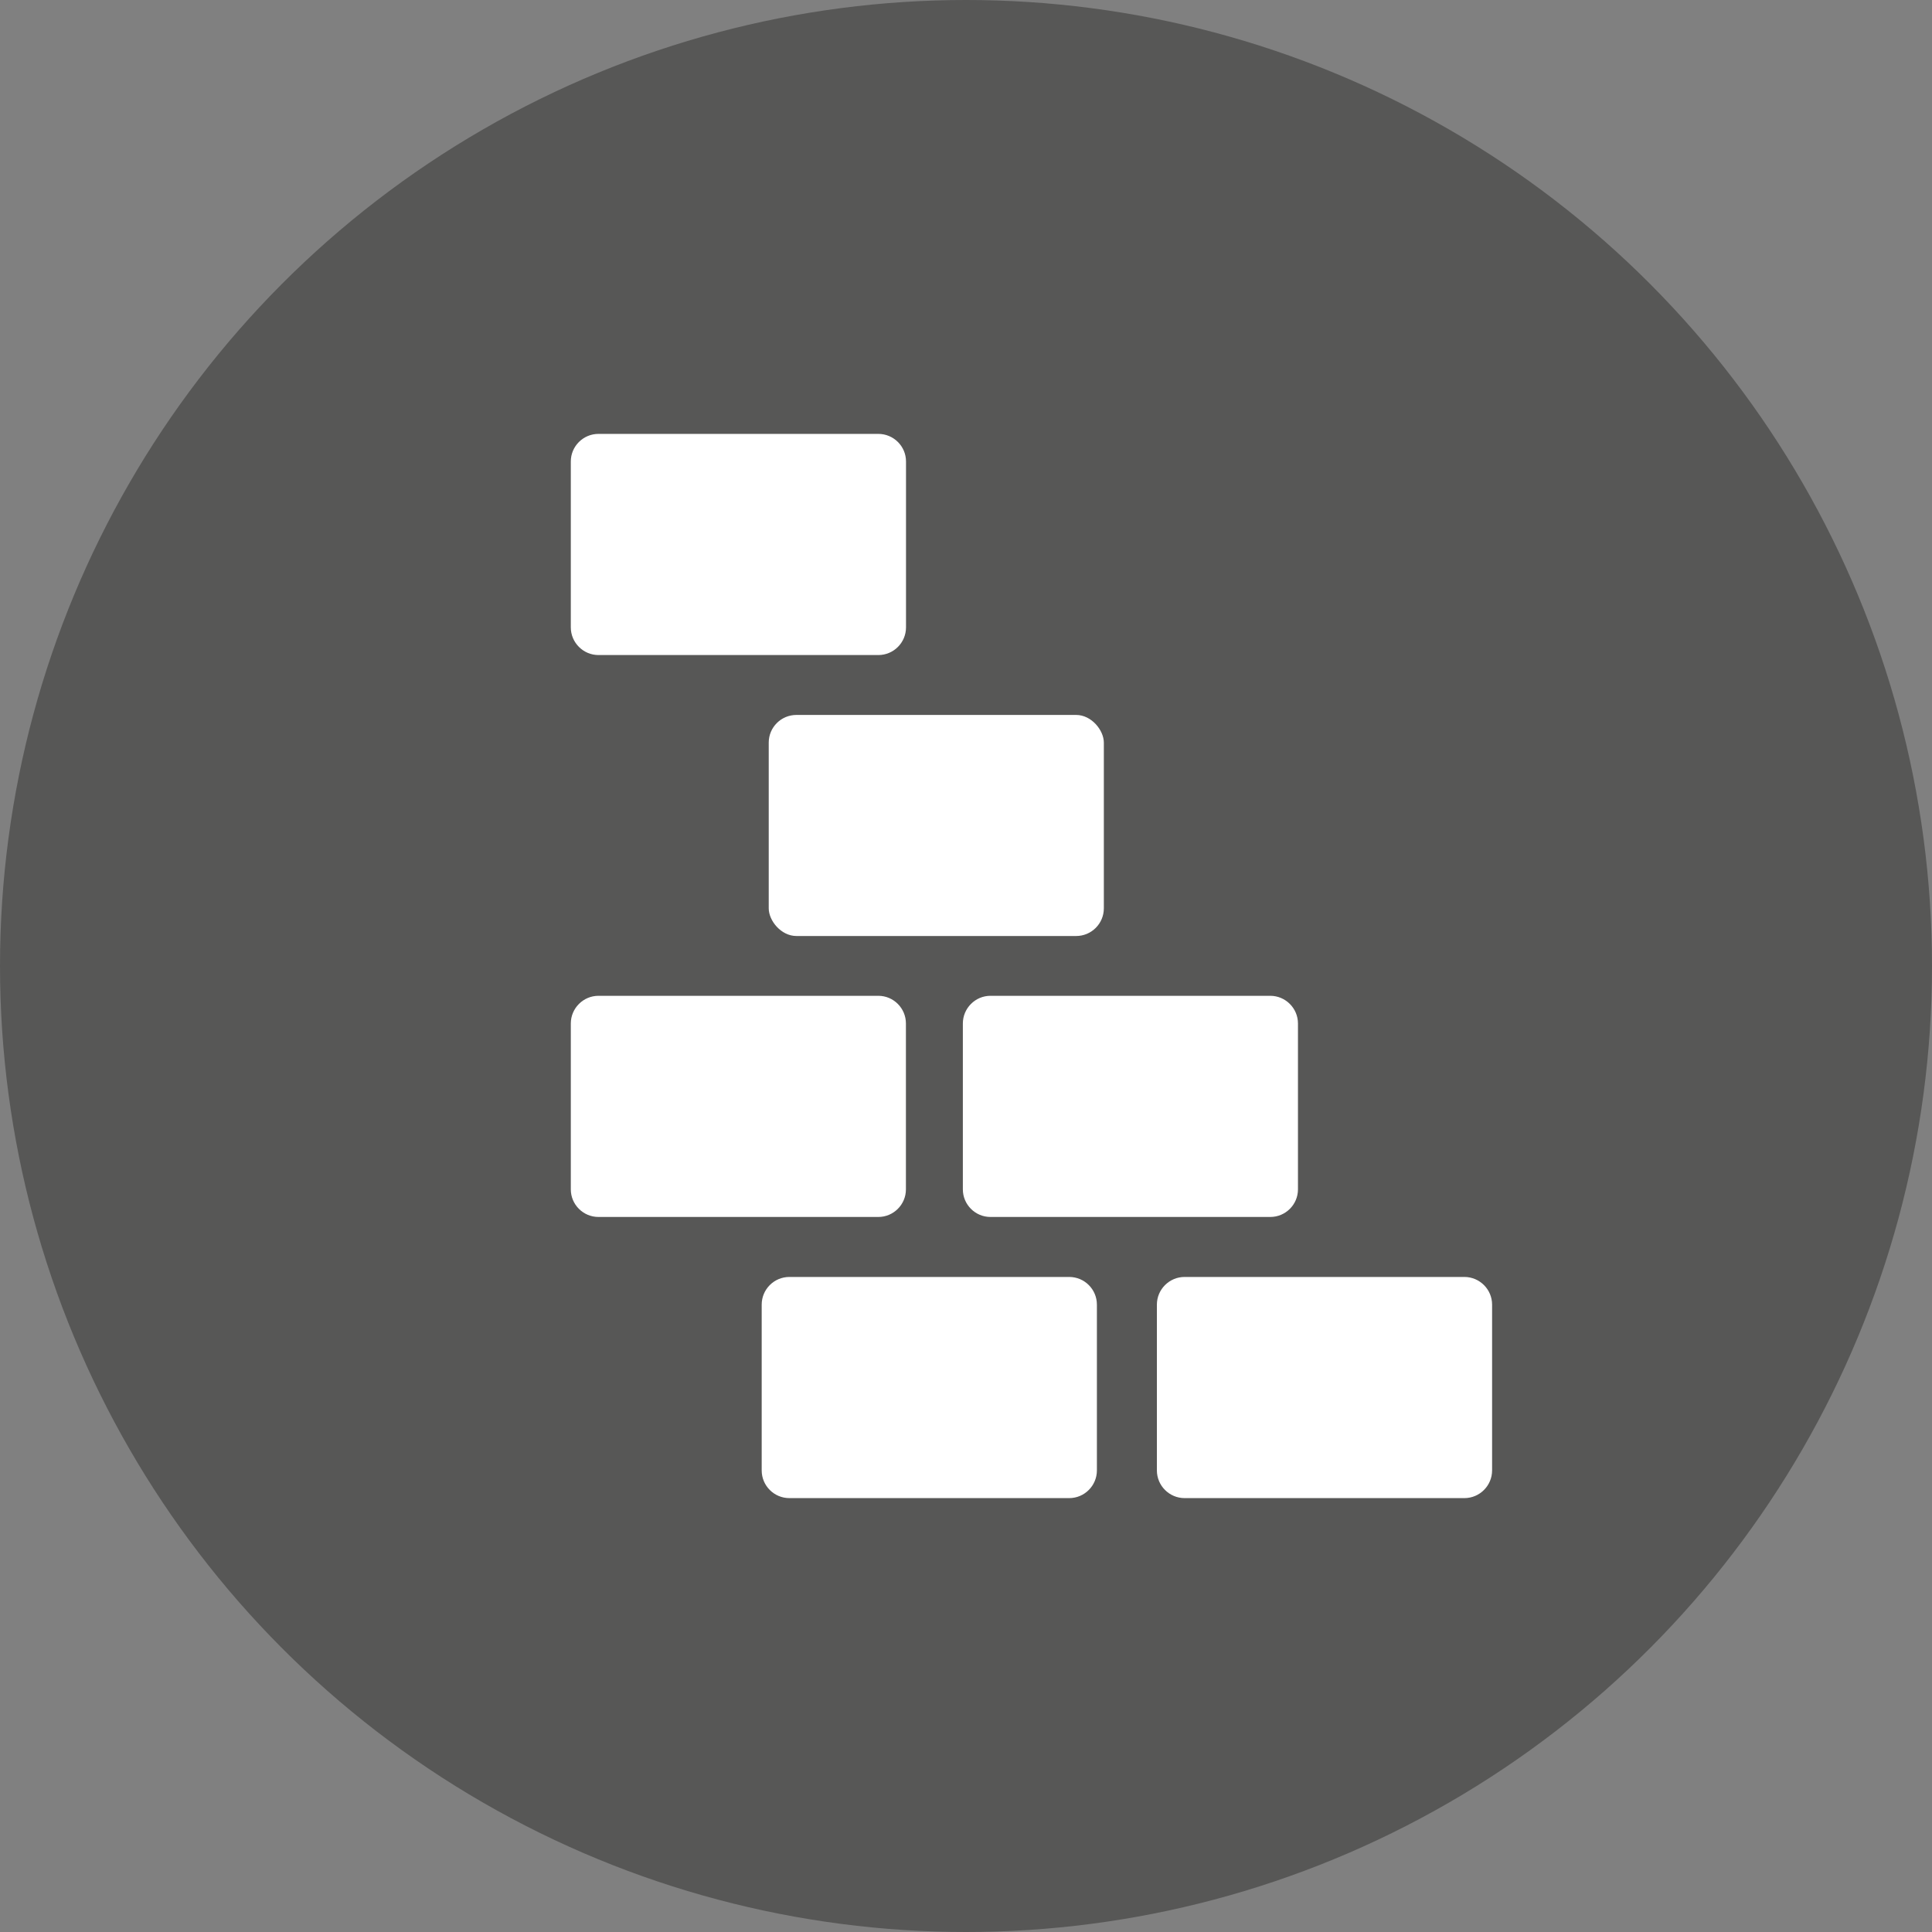
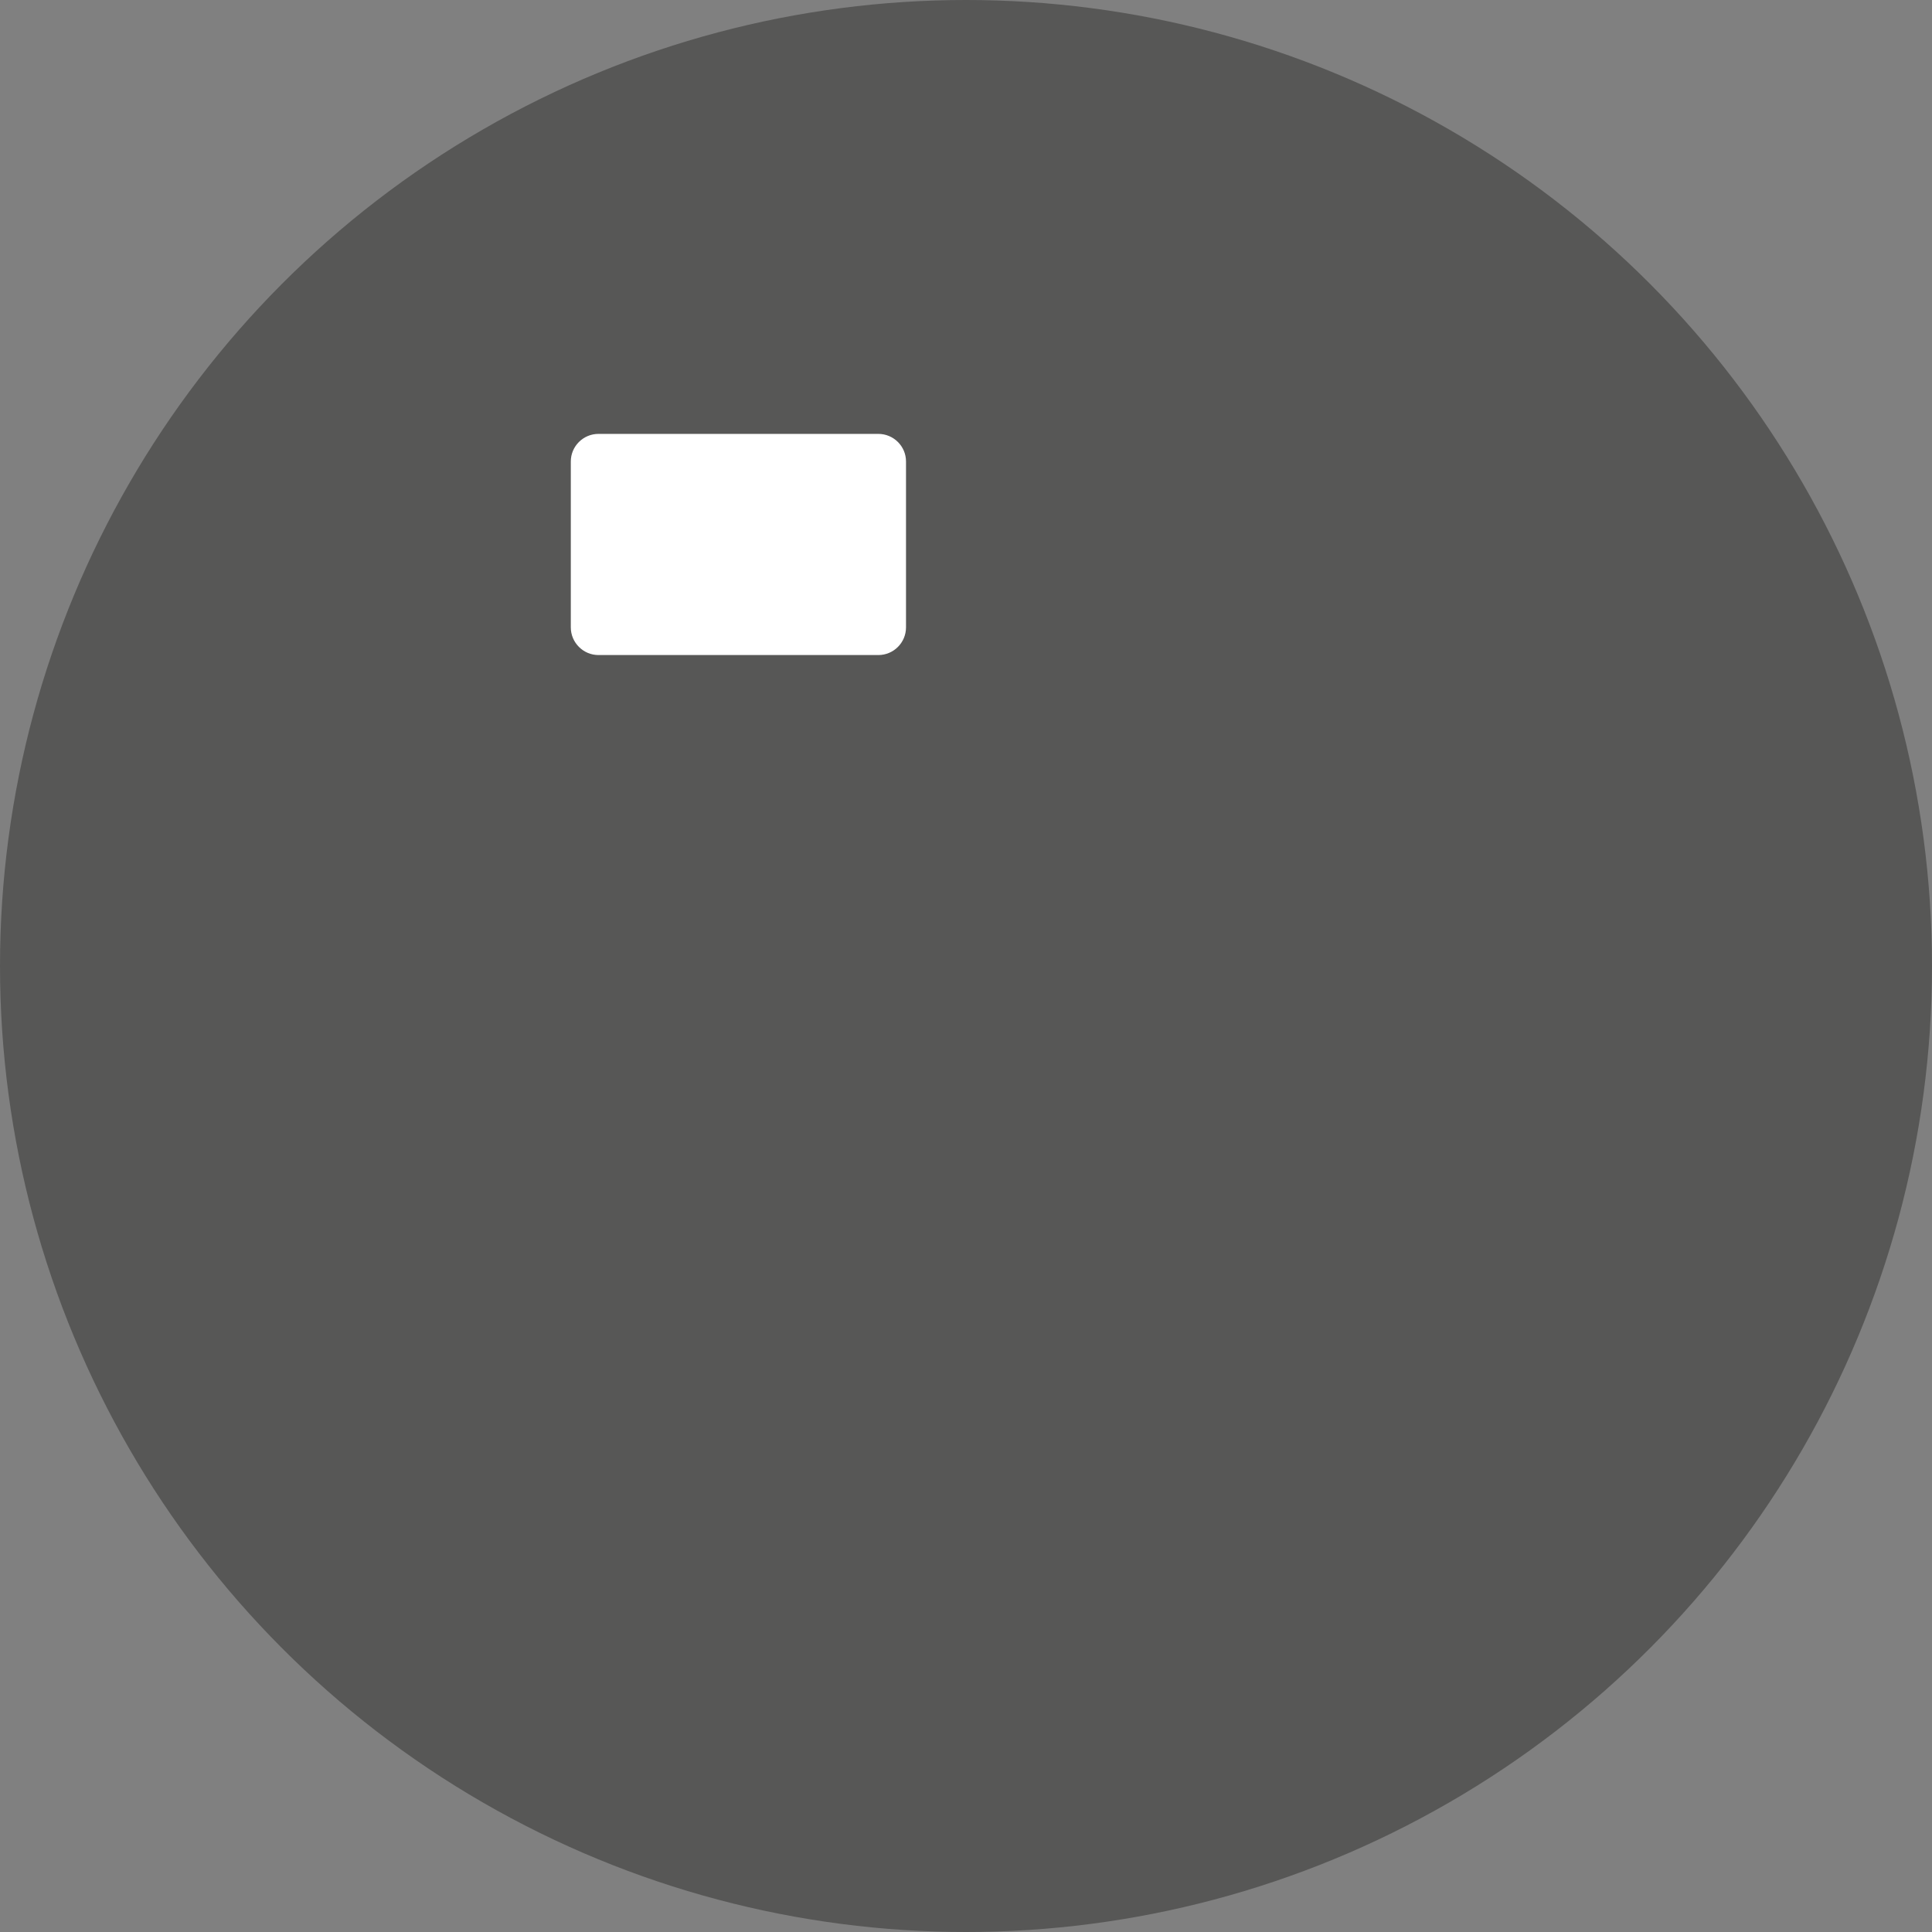
<svg xmlns="http://www.w3.org/2000/svg" id="Ebene_1" data-name="Ebene 1" viewBox="0 0 208.7 208.7">
  <rect x="0" y="0" width="208.7" height="208.7" fill="#808080" stroke="none" />
  <defs>
    <style>
      .cls-1 {
        fill: #fff;
      }

      .cls-2 {
        fill: #575756;
      }
    </style>
  </defs>
  <circle class="cls-2" cx="104.35" cy="104.35" r="104.35" />
  <g>
-     <path class="cls-1" d="M118.49,158.84c0,1.64-1.34,2.99-2.99,2.99h-30.23c-1.65,0-2.99-1.34-2.99-2.99v-17.91c0-1.65,1.34-2.99,2.99-2.99h30.23c1.65,0,2.99,1.34,2.99,2.99v17.91Z" />
-     <path class="cls-1" d="M161.18,158.84c0,1.64-1.34,2.99-2.99,2.99h-30.23c-1.64,0-2.99-1.34-2.99-2.99v-17.91c0-1.65,1.35-2.99,2.99-2.99h30.23c1.64,0,2.99,1.34,2.99,2.99v17.91Z" />
-     <path class="cls-1" d="M97.86,128.48c0,1.64-1.34,2.98-2.98,2.98h-30.23c-1.65,0-2.99-1.34-2.99-2.98v-17.92c0-1.64,1.34-2.99,2.99-2.99h30.23c1.64,0,2.98,1.34,2.98,2.99v17.92Z" />
-     <path class="cls-1" d="M140.21,128.48c0,1.64-1.34,2.98-2.99,2.98h-30.23c-1.64,0-2.98-1.34-2.98-2.98v-17.92c0-1.64,1.34-2.99,2.98-2.99h30.23c1.64,0,2.99,1.34,2.99,2.99v17.92Z" />
-     <rect class="cls-1" x="83.04" y="77.23" width="36.2" height="23.88" rx="2.99" ry="2.99" />
    <path class="cls-1" d="M97.87,67.77c0,1.65-1.34,2.99-2.99,2.99h-30.23c-1.64,0-2.99-1.34-2.99-2.99v-17.92c0-1.64,1.34-2.98,2.99-2.98h30.23c1.65,0,2.99,1.34,2.99,2.98v17.92Z" />
  </g>
</svg>